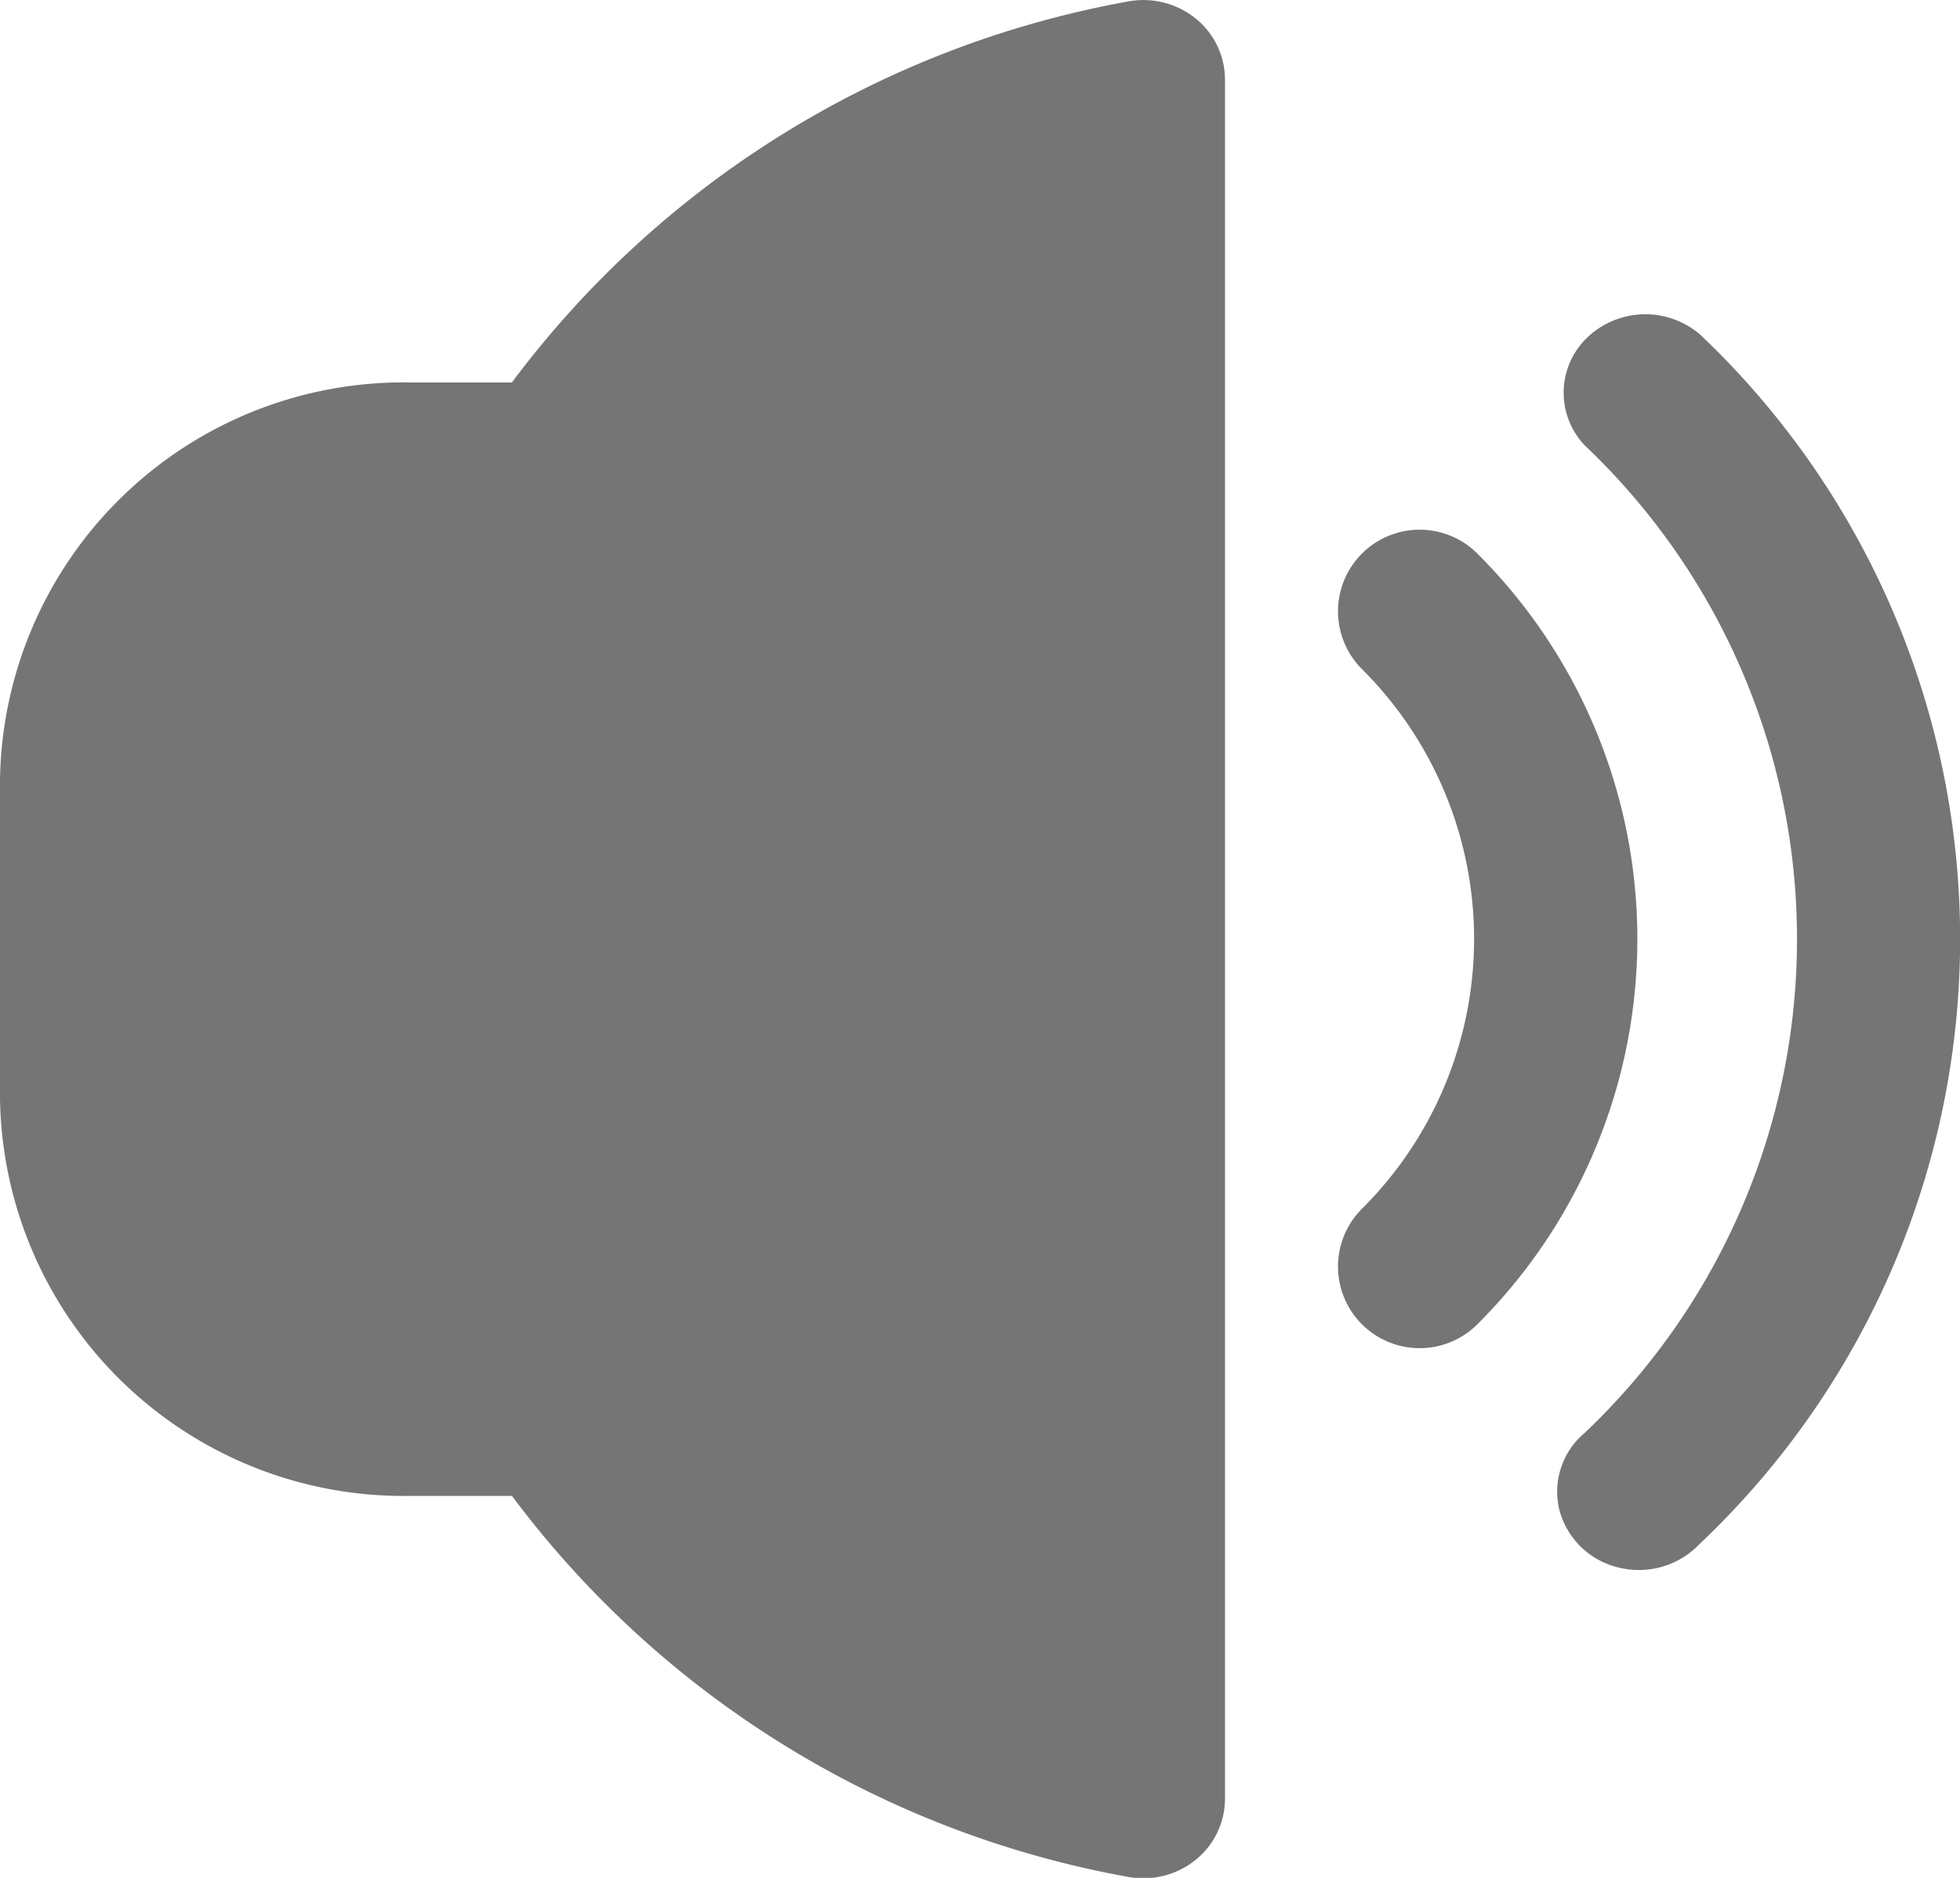
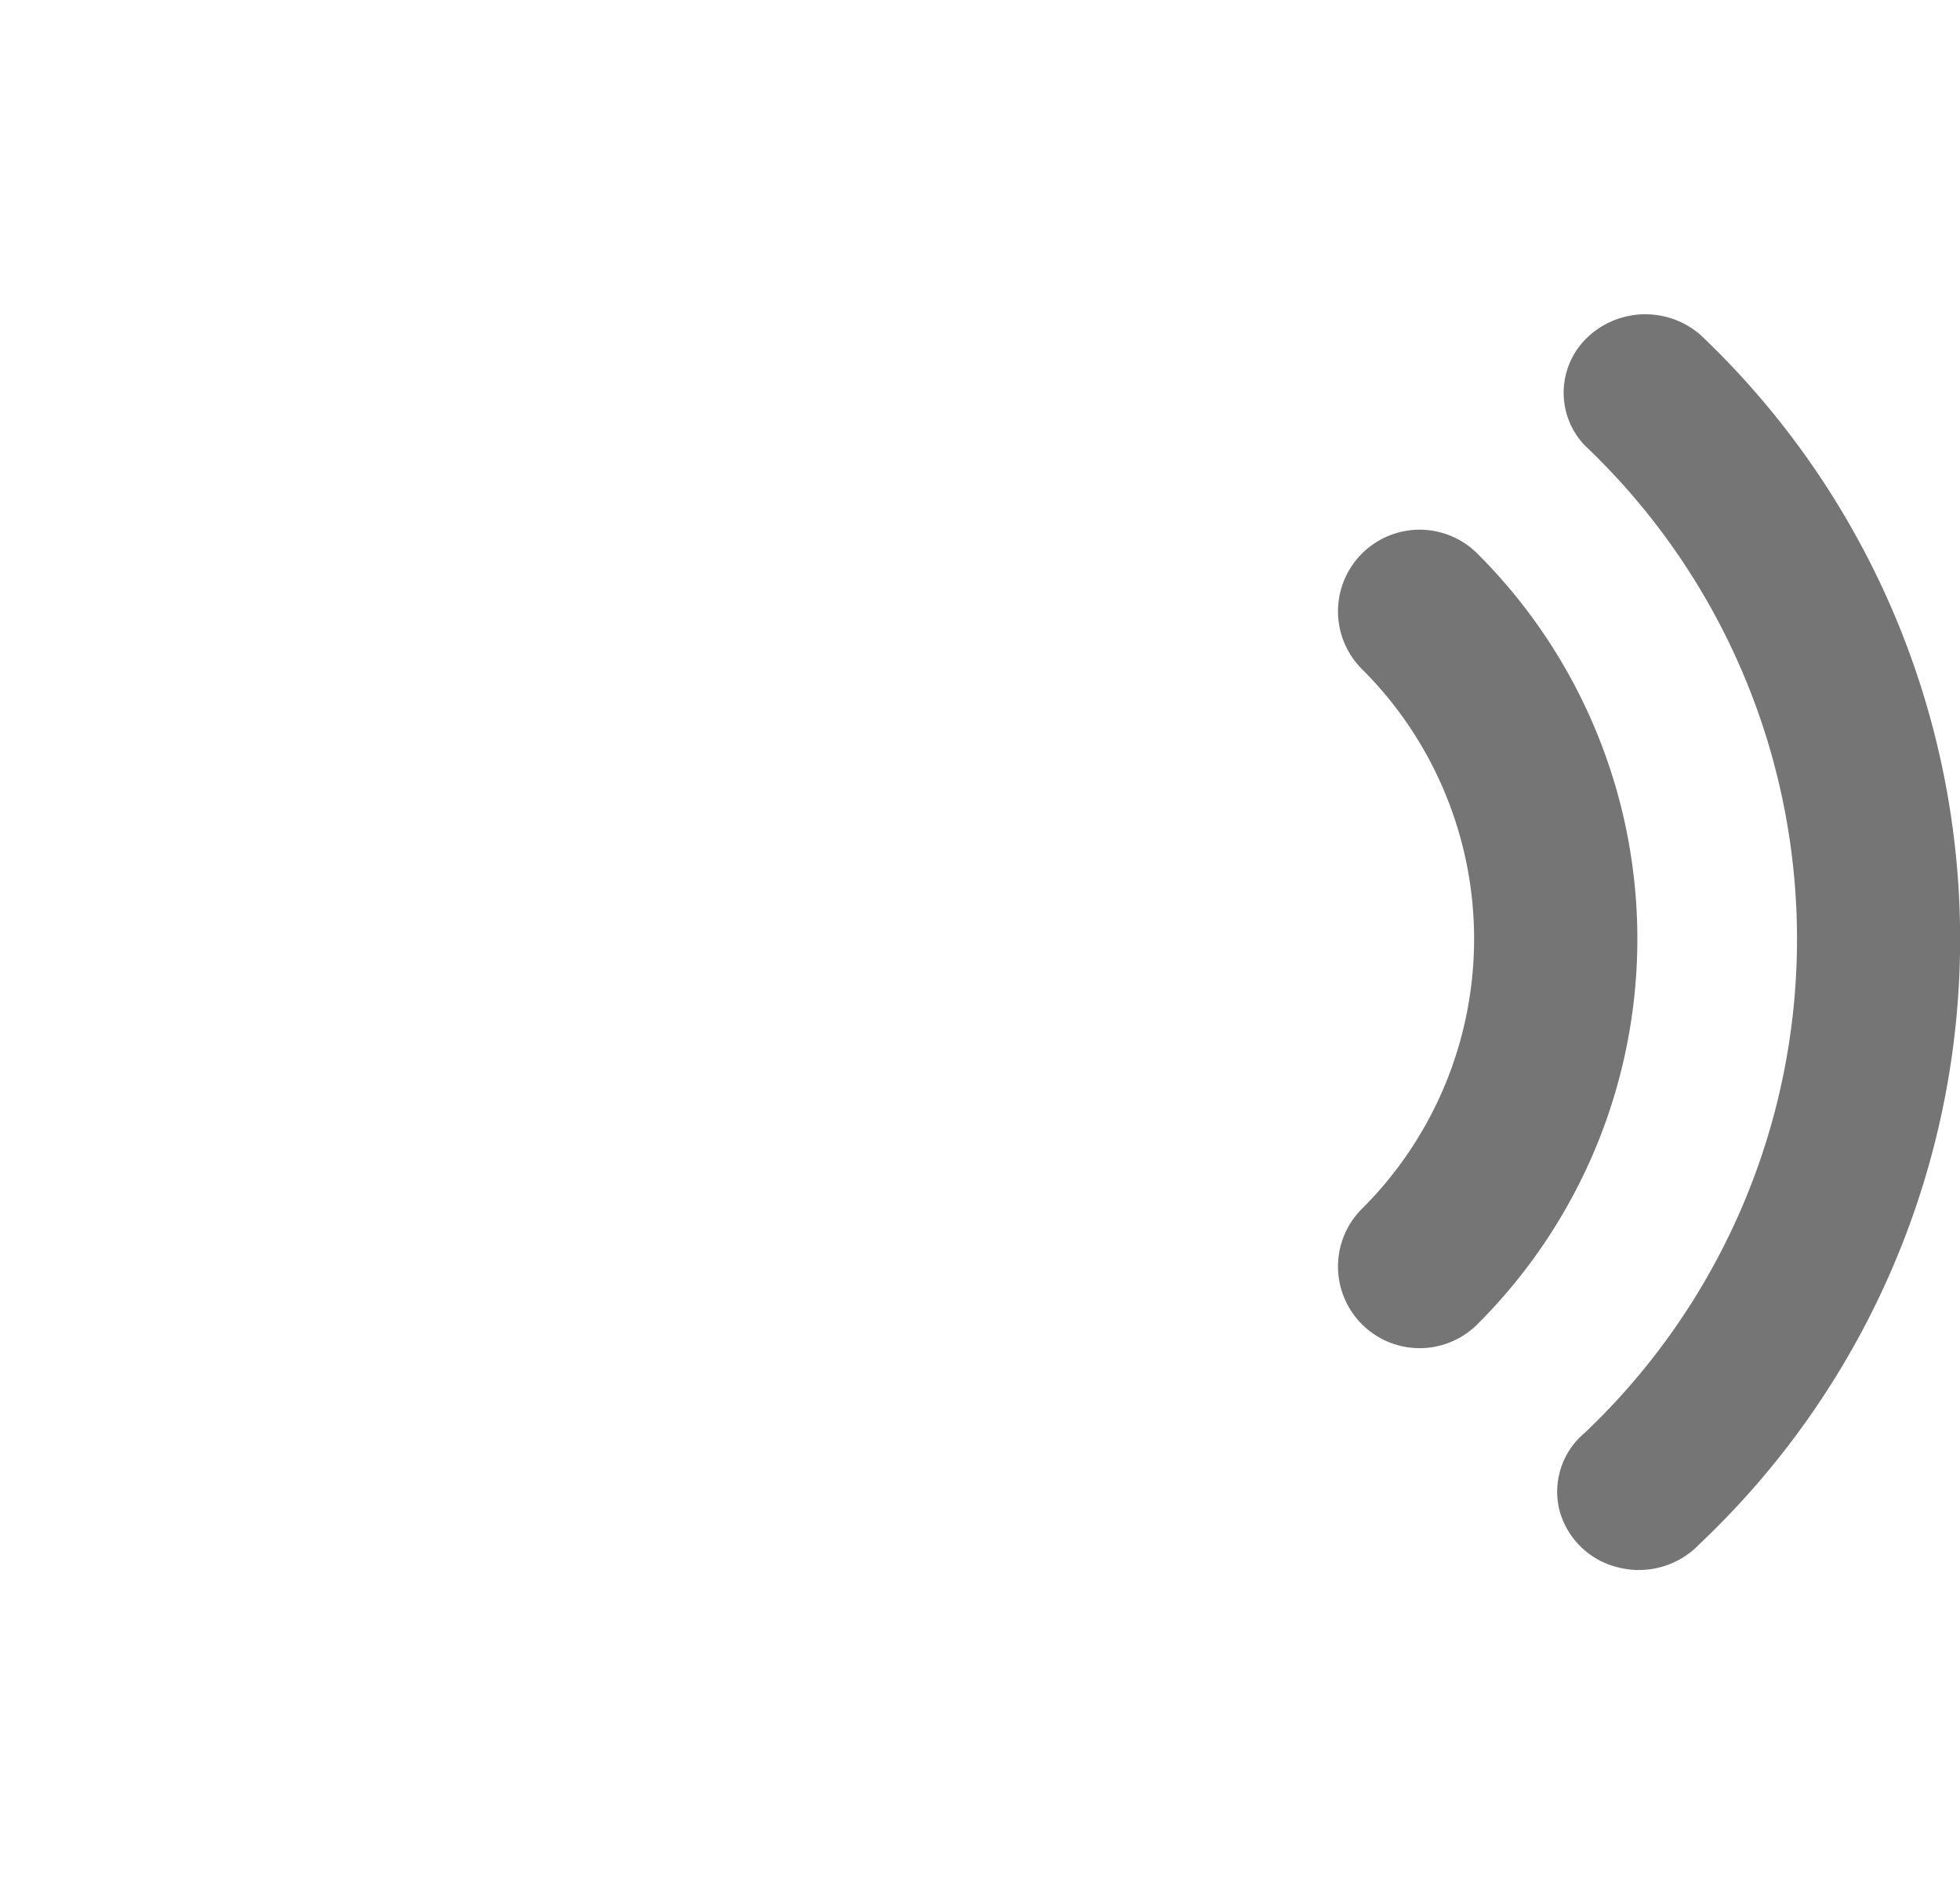
<svg xmlns="http://www.w3.org/2000/svg" width="24" height="23" viewBox="0 0 24 23">
  <g id="volume" transform="translate(0 -0.19)">
    <path id="Path_846" data-name="Path 846" d="M20.8,4.283a1.029,1.029,0,0,0-1.374.039.935.935,0,0,0-.036,1.32,8.334,8.334,0,0,1,0,12.1.939.939,0,0,0-.306.948.981.981,0,0,0,.729.7A1.025,1.025,0,0,0,20.8,19.1a10.2,10.2,0,0,0,0-14.818Z" transform="translate(0.012)" fill="#757575" />
    <path id="Path_847" data-name="Path 847" d="M18.093,7.293a1,1,0,1,0-1.414,1.414,4.664,4.664,0,0,1,0,6.586,1,1,0,1,0,1.414,1.414,6.665,6.665,0,0,0,0-9.414Z" transform="translate(0.01 -0.31)" fill="#757575" />
-     <path id="Path_848" data-name="Path 848" d="M13.819.207A12.094,12.094,0,0,0,6.268,4.874H5A4.942,4.942,0,0,0,0,9.743v3.9a4.942,4.942,0,0,0,5,4.869H6.269a12.09,12.09,0,0,0,7.55,4.667,1.02,1.02,0,0,0,.821-.209.964.964,0,0,0,.36-.748V1.164a.964.964,0,0,0-.36-.748,1.02,1.02,0,0,0-.821-.209Z" transform="translate(0 0)" fill="#757575" />
  </g>
</svg>